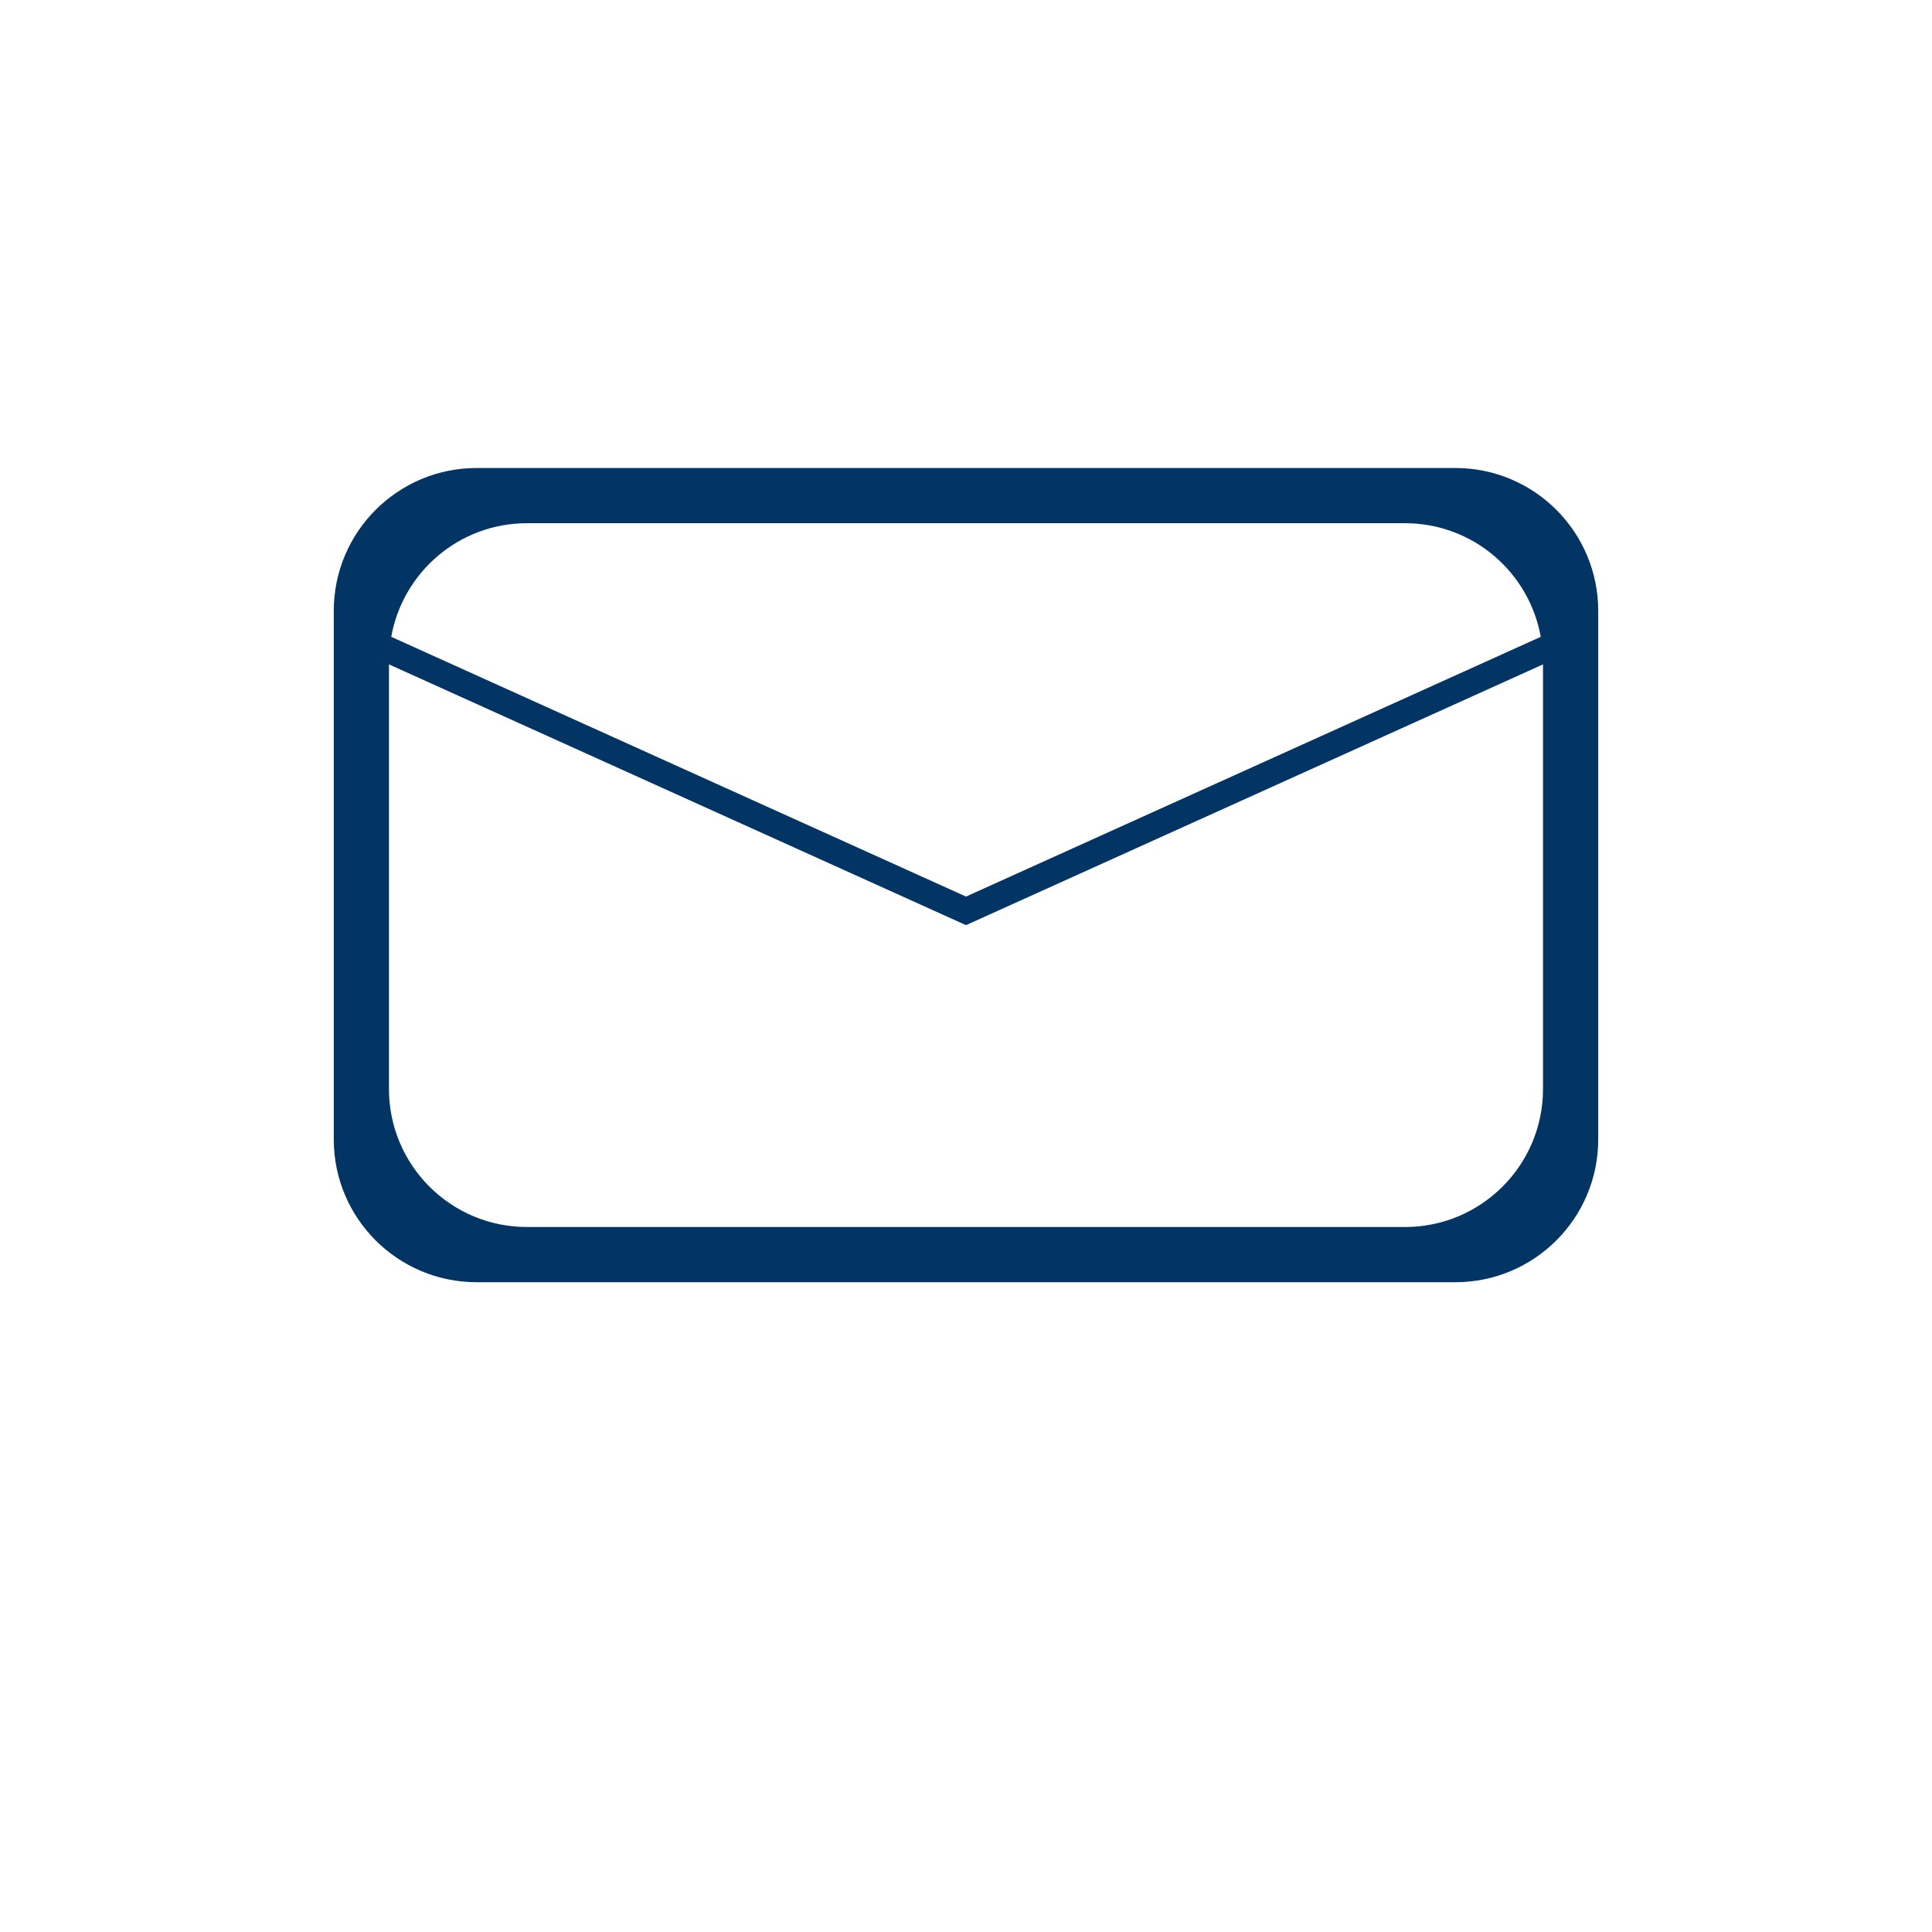
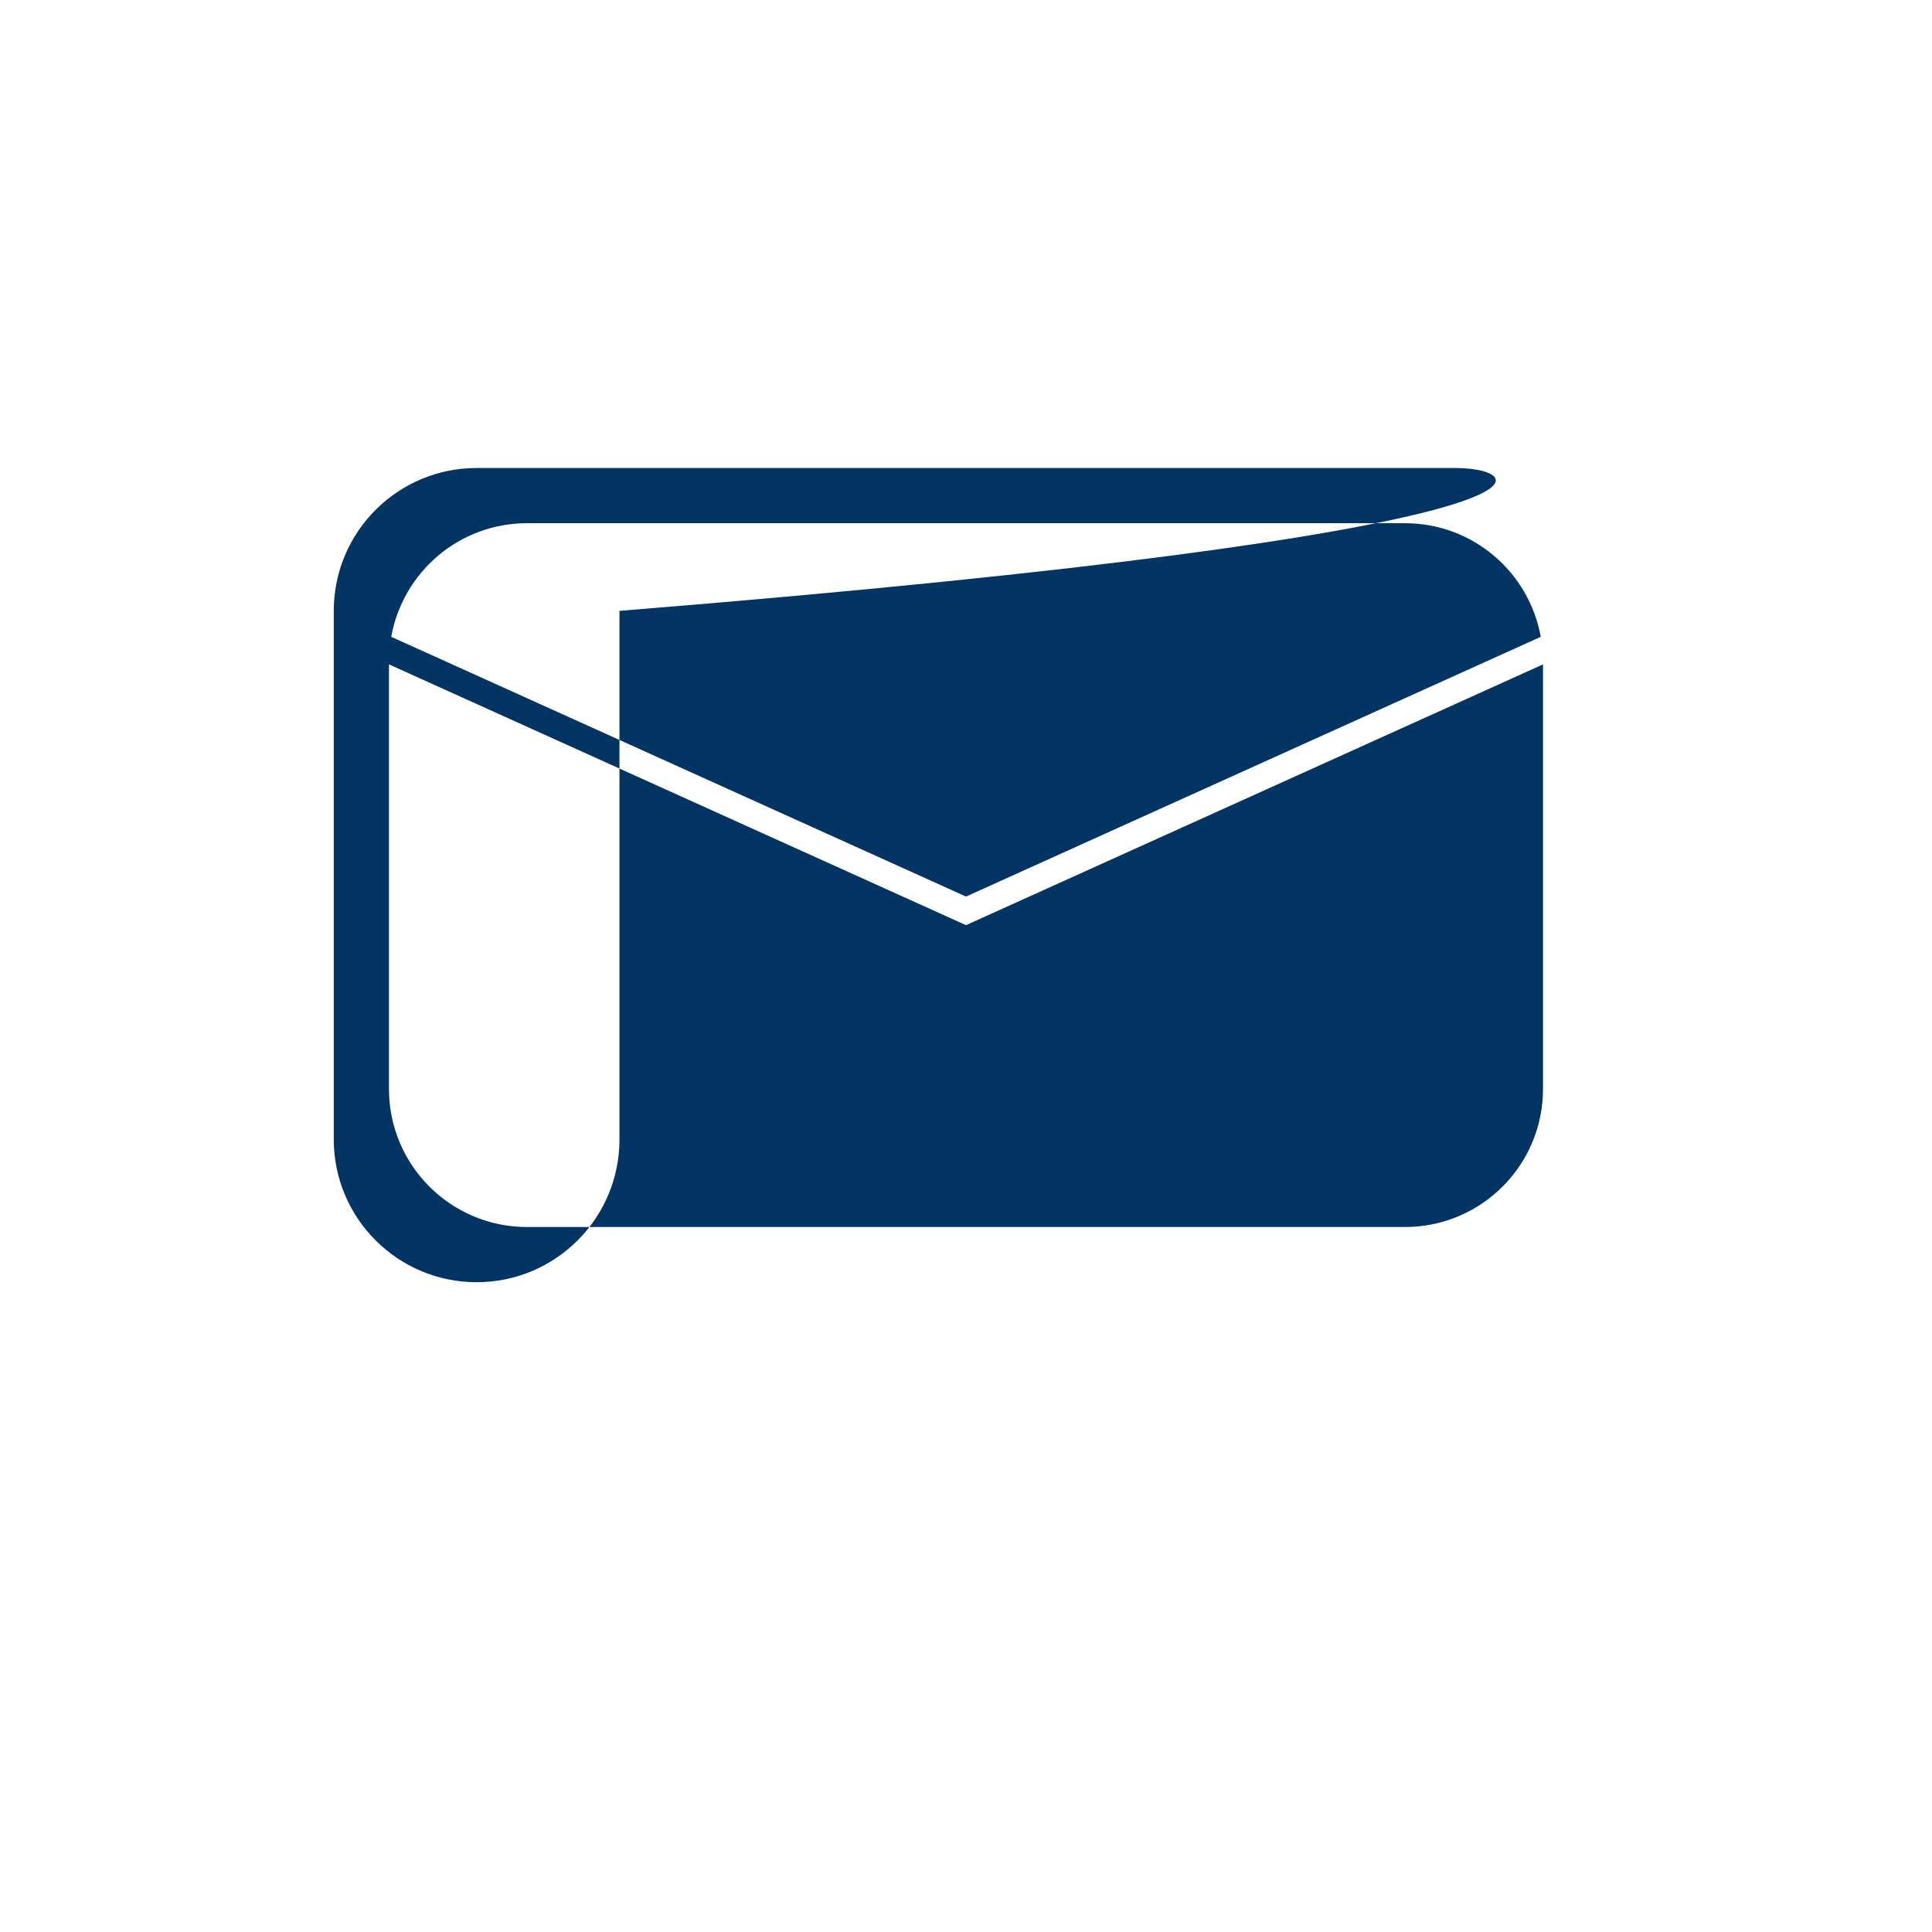
<svg xmlns="http://www.w3.org/2000/svg" version="1.1" x="0px" y="0px" viewBox="-20 -20 140 140" xml:space="preserve" data-icon="true" fill="#023564">
-   <path d="M85.463,13.913H14.539c-5.716,0-10.353,4.636-10.353,10.352l4.165,1.882c0.835-4.679,4.916-8.233,9.835-8.233h63.627  c4.919,0,9,3.555,9.835,8.234L50,44.969L4.186,24.265v2.071L50,47.04l41.812-18.896v30.77c0,5.522-4.478,10-10,10H18.186  c-5.522,0-10-4.478-10-10v-30.77l-4-1.808v36.23c0,5.715,4.637,10.348,10.353,10.348h70.924c5.715,0,10.35-4.633,10.35-10.348  v-36.23v-2.071C95.812,18.549,91.178,13.913,85.463,13.913z" />
+   <path d="M85.463,13.913H14.539c-5.716,0-10.353,4.636-10.353,10.352l4.165,1.882c0.835-4.679,4.916-8.233,9.835-8.233h63.627  c4.919,0,9,3.555,9.835,8.234L50,44.969L4.186,24.265v2.071L50,47.04l41.812-18.896v30.77c0,5.522-4.478,10-10,10H18.186  c-5.522,0-10-4.478-10-10v-30.77l-4-1.808v36.23c0,5.715,4.637,10.348,10.353,10.348c5.715,0,10.35-4.633,10.35-10.348  v-36.23v-2.071C95.812,18.549,91.178,13.913,85.463,13.913z" />
</svg>